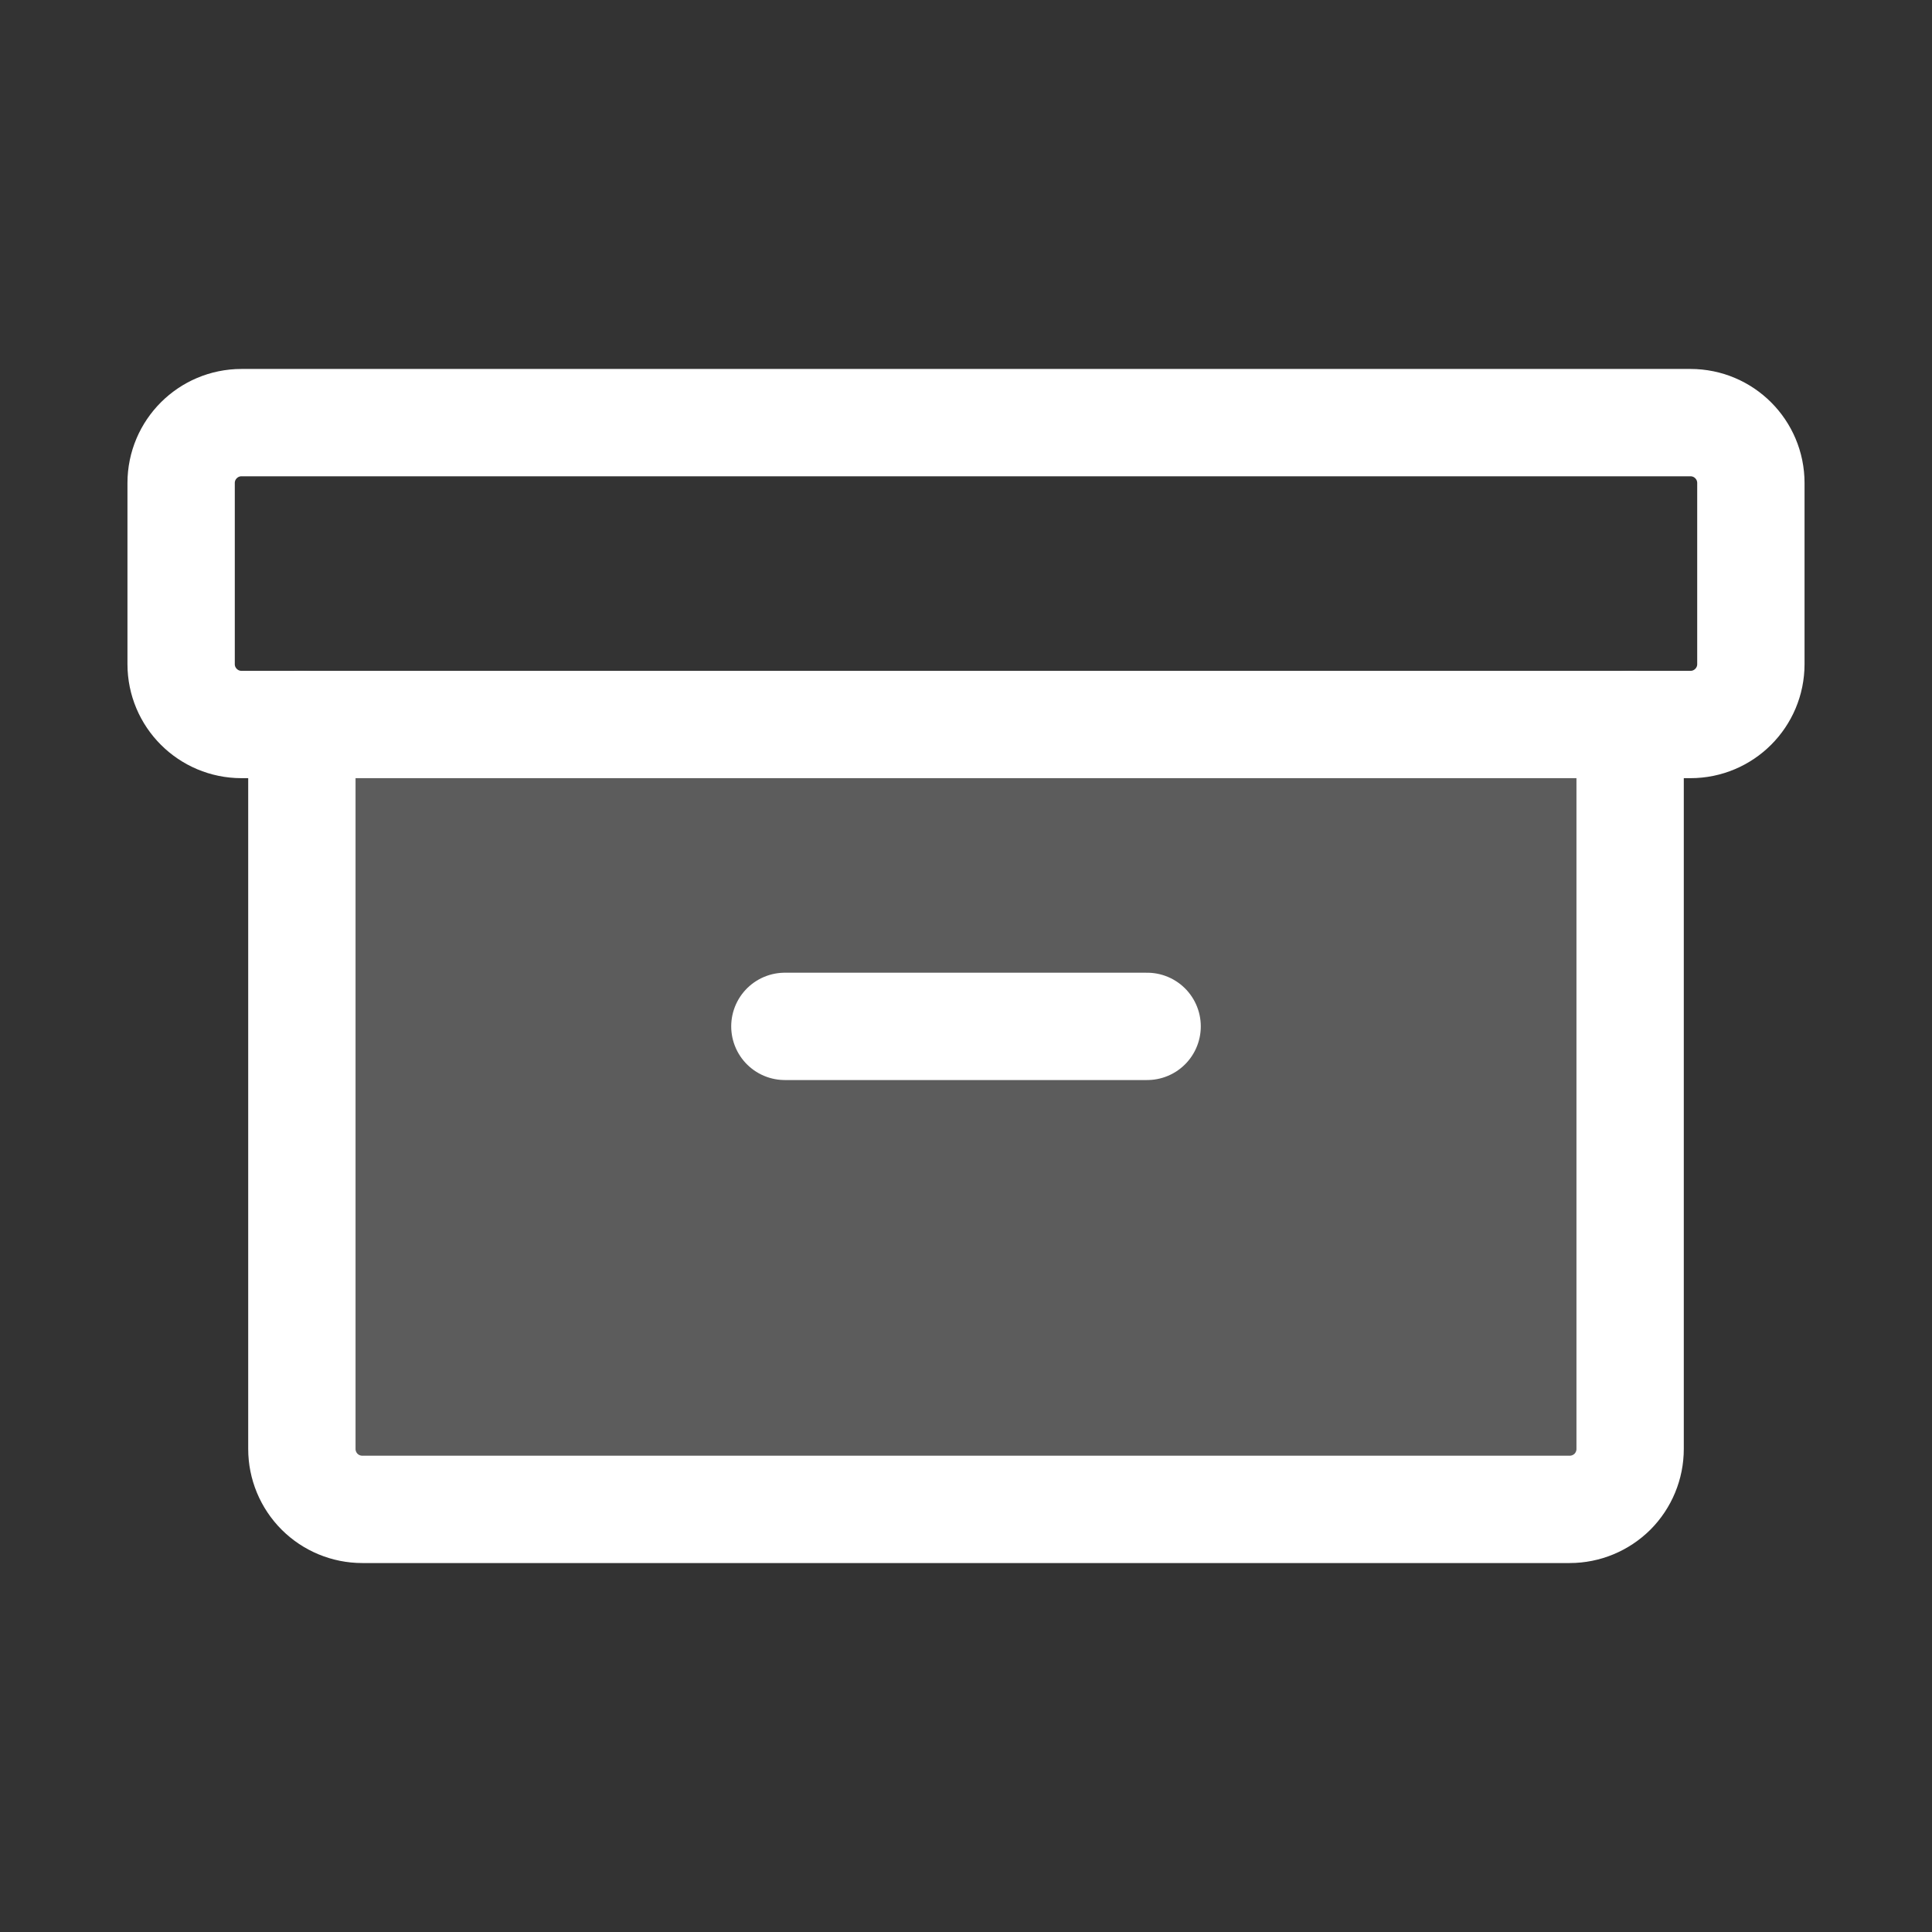
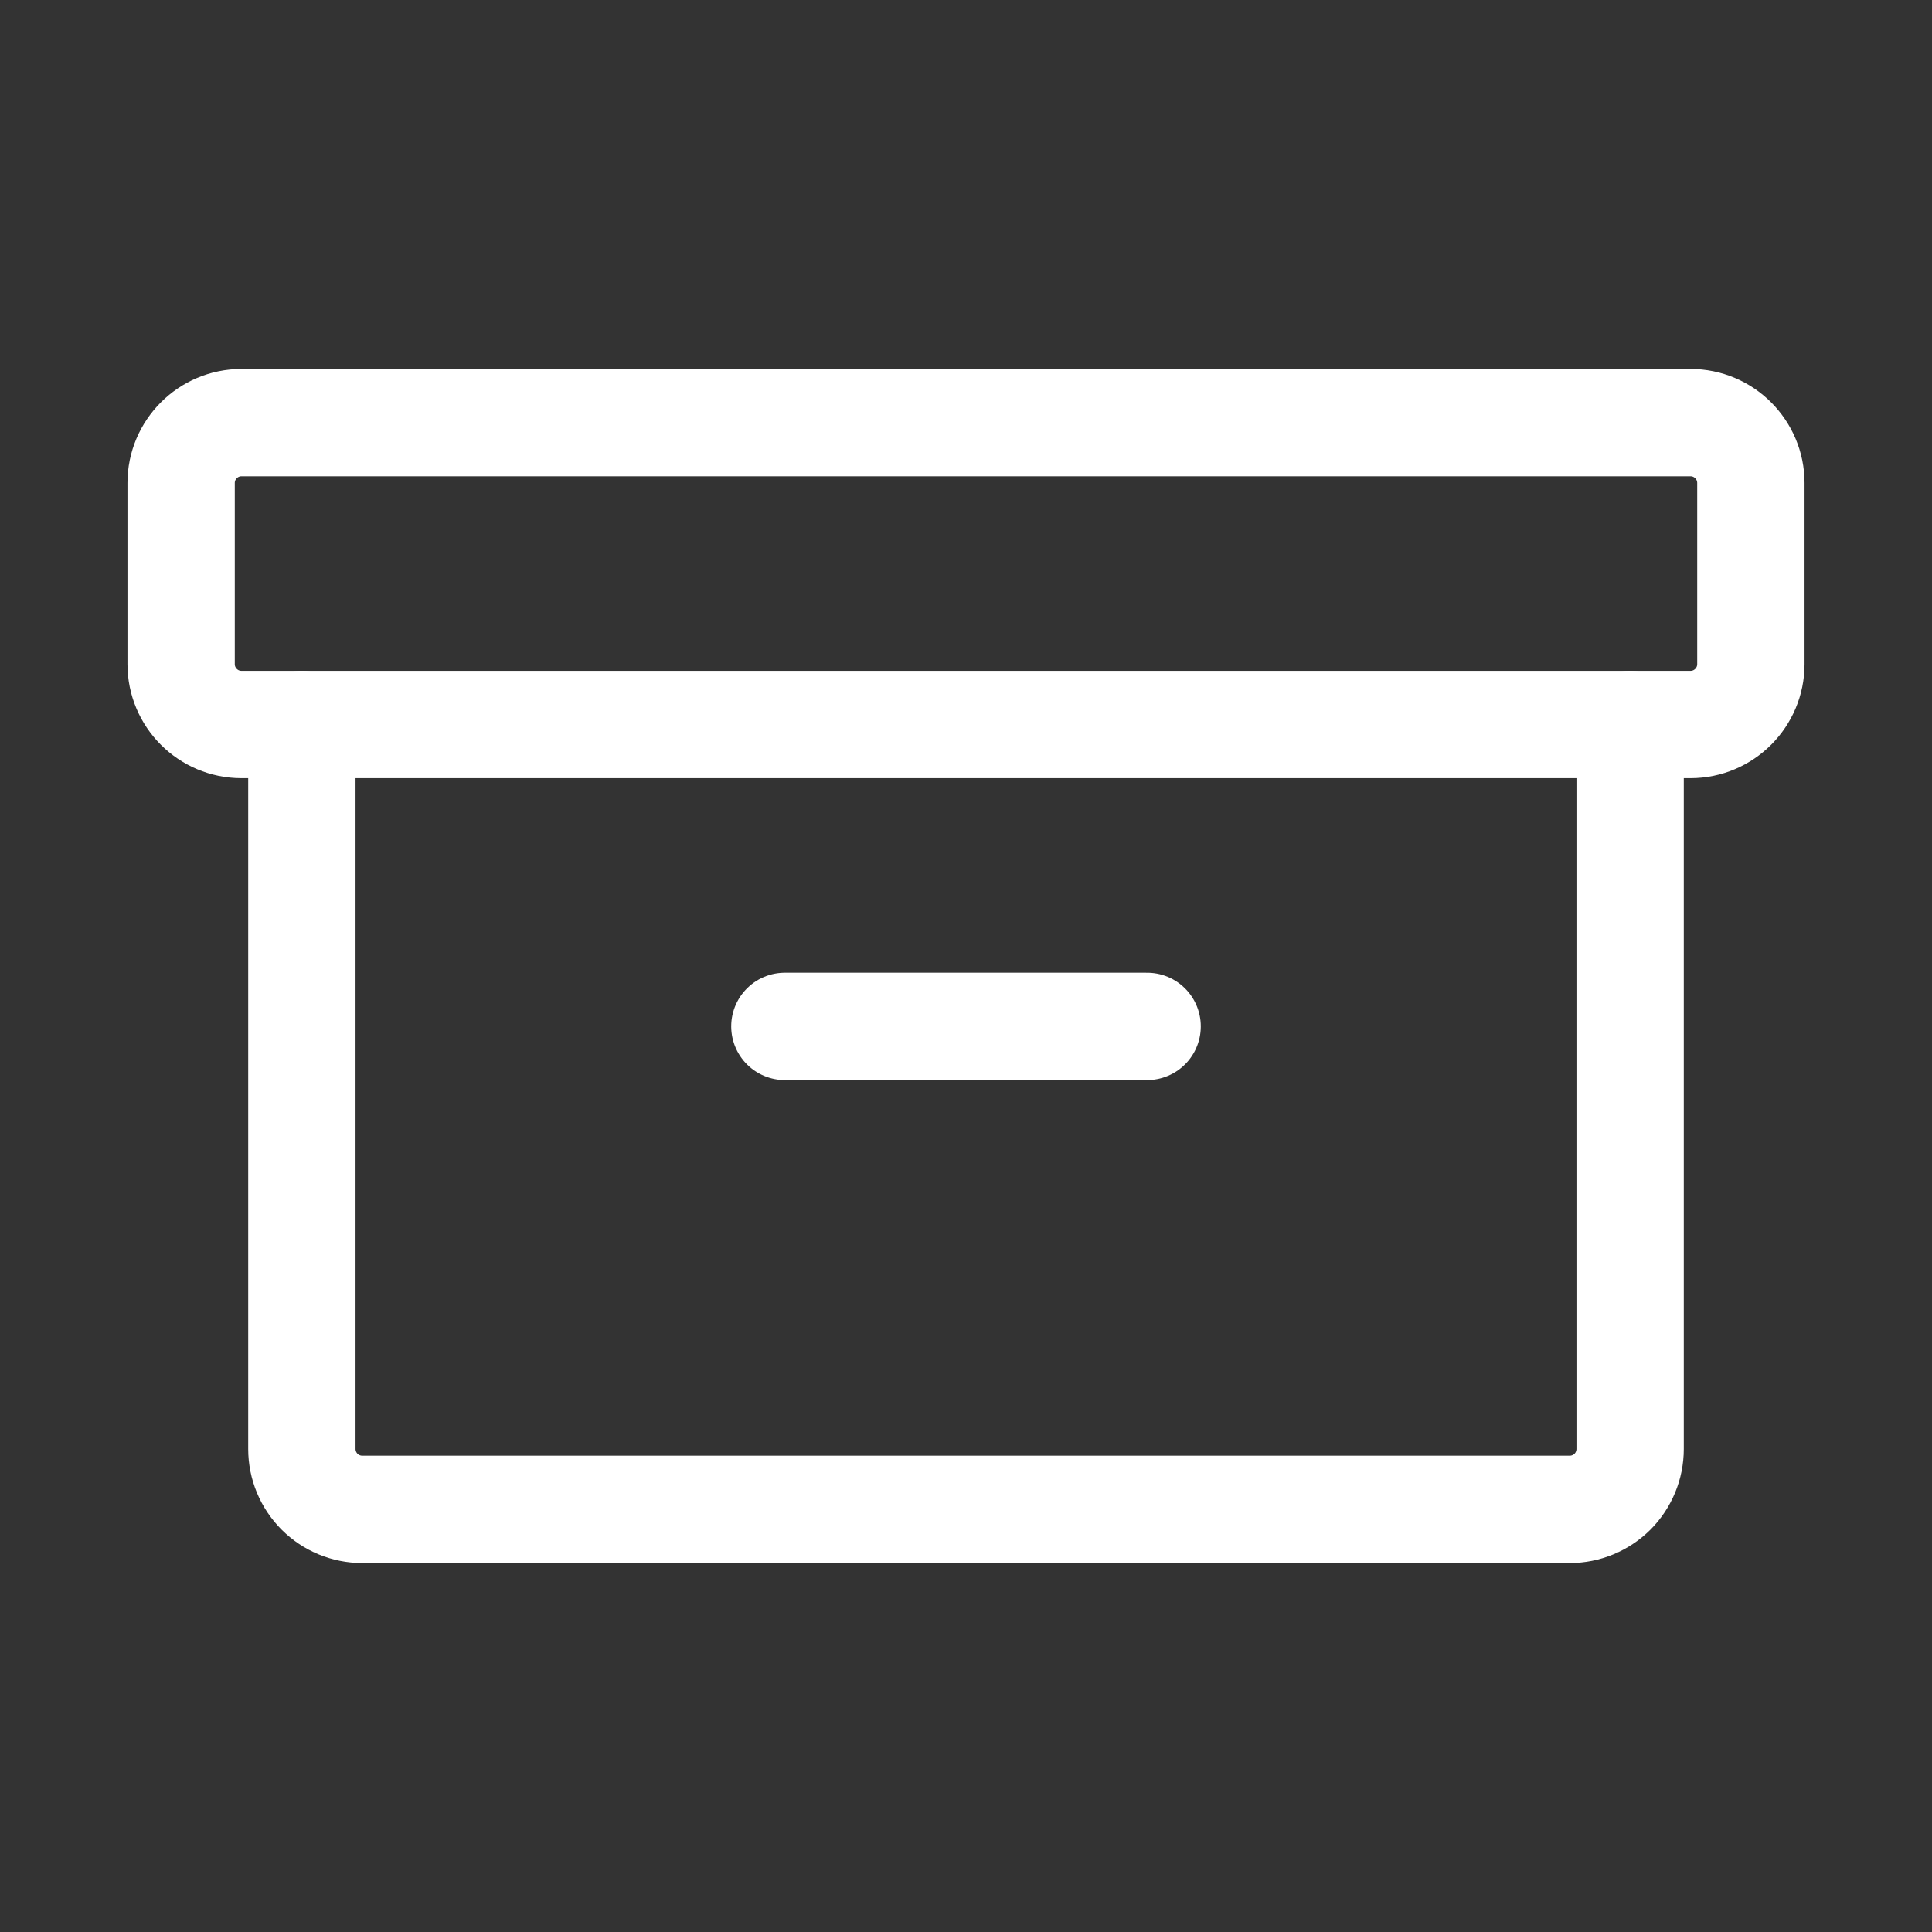
<svg xmlns="http://www.w3.org/2000/svg" width="36" height="36" viewBox="0 0 36 36" fill="none">
  <rect x="0" y="0" width="36" height="36" fill="#333333" stroke="none" />
  <g id="Archive">
-     <path id="Vector" opacity="0.2" d="M30.375 13.5V27C30.375 27.298 30.256 27.585 30.046 27.796C29.834 28.006 29.548 28.125 29.25 28.125H6.75C6.452 28.125 6.165 28.006 5.955 27.796C5.744 27.585 5.625 27.298 5.625 27V13.5H30.375Z" fill="white" />
    <path id="Vector_2" d="M31.5 7.875H4.5C3.879 7.875 3.375 8.379 3.375 9V12.375C3.375 12.996 3.879 13.5 4.5 13.5H31.5C32.121 13.5 32.625 12.996 32.625 12.375V9C32.625 8.379 32.121 7.875 31.5 7.875Z" stroke="white" stroke-width="2" stroke-linecap="round" stroke-linejoin="round" />
    <path id="Vector_3" d="M30.375 13.5V27C30.375 27.298 30.256 27.585 30.046 27.796C29.834 28.006 29.548 28.125 29.25 28.125H6.75C6.452 28.125 6.165 28.006 5.955 27.796C5.744 27.585 5.625 27.298 5.625 27V13.5" stroke="white" stroke-width="2" stroke-linecap="round" stroke-linejoin="round" />
    <path id="Vector_4" d="M14.625 19.125H21.375" stroke="white" stroke-width="2" stroke-linecap="round" stroke-linejoin="round" />
  </g>
</svg>